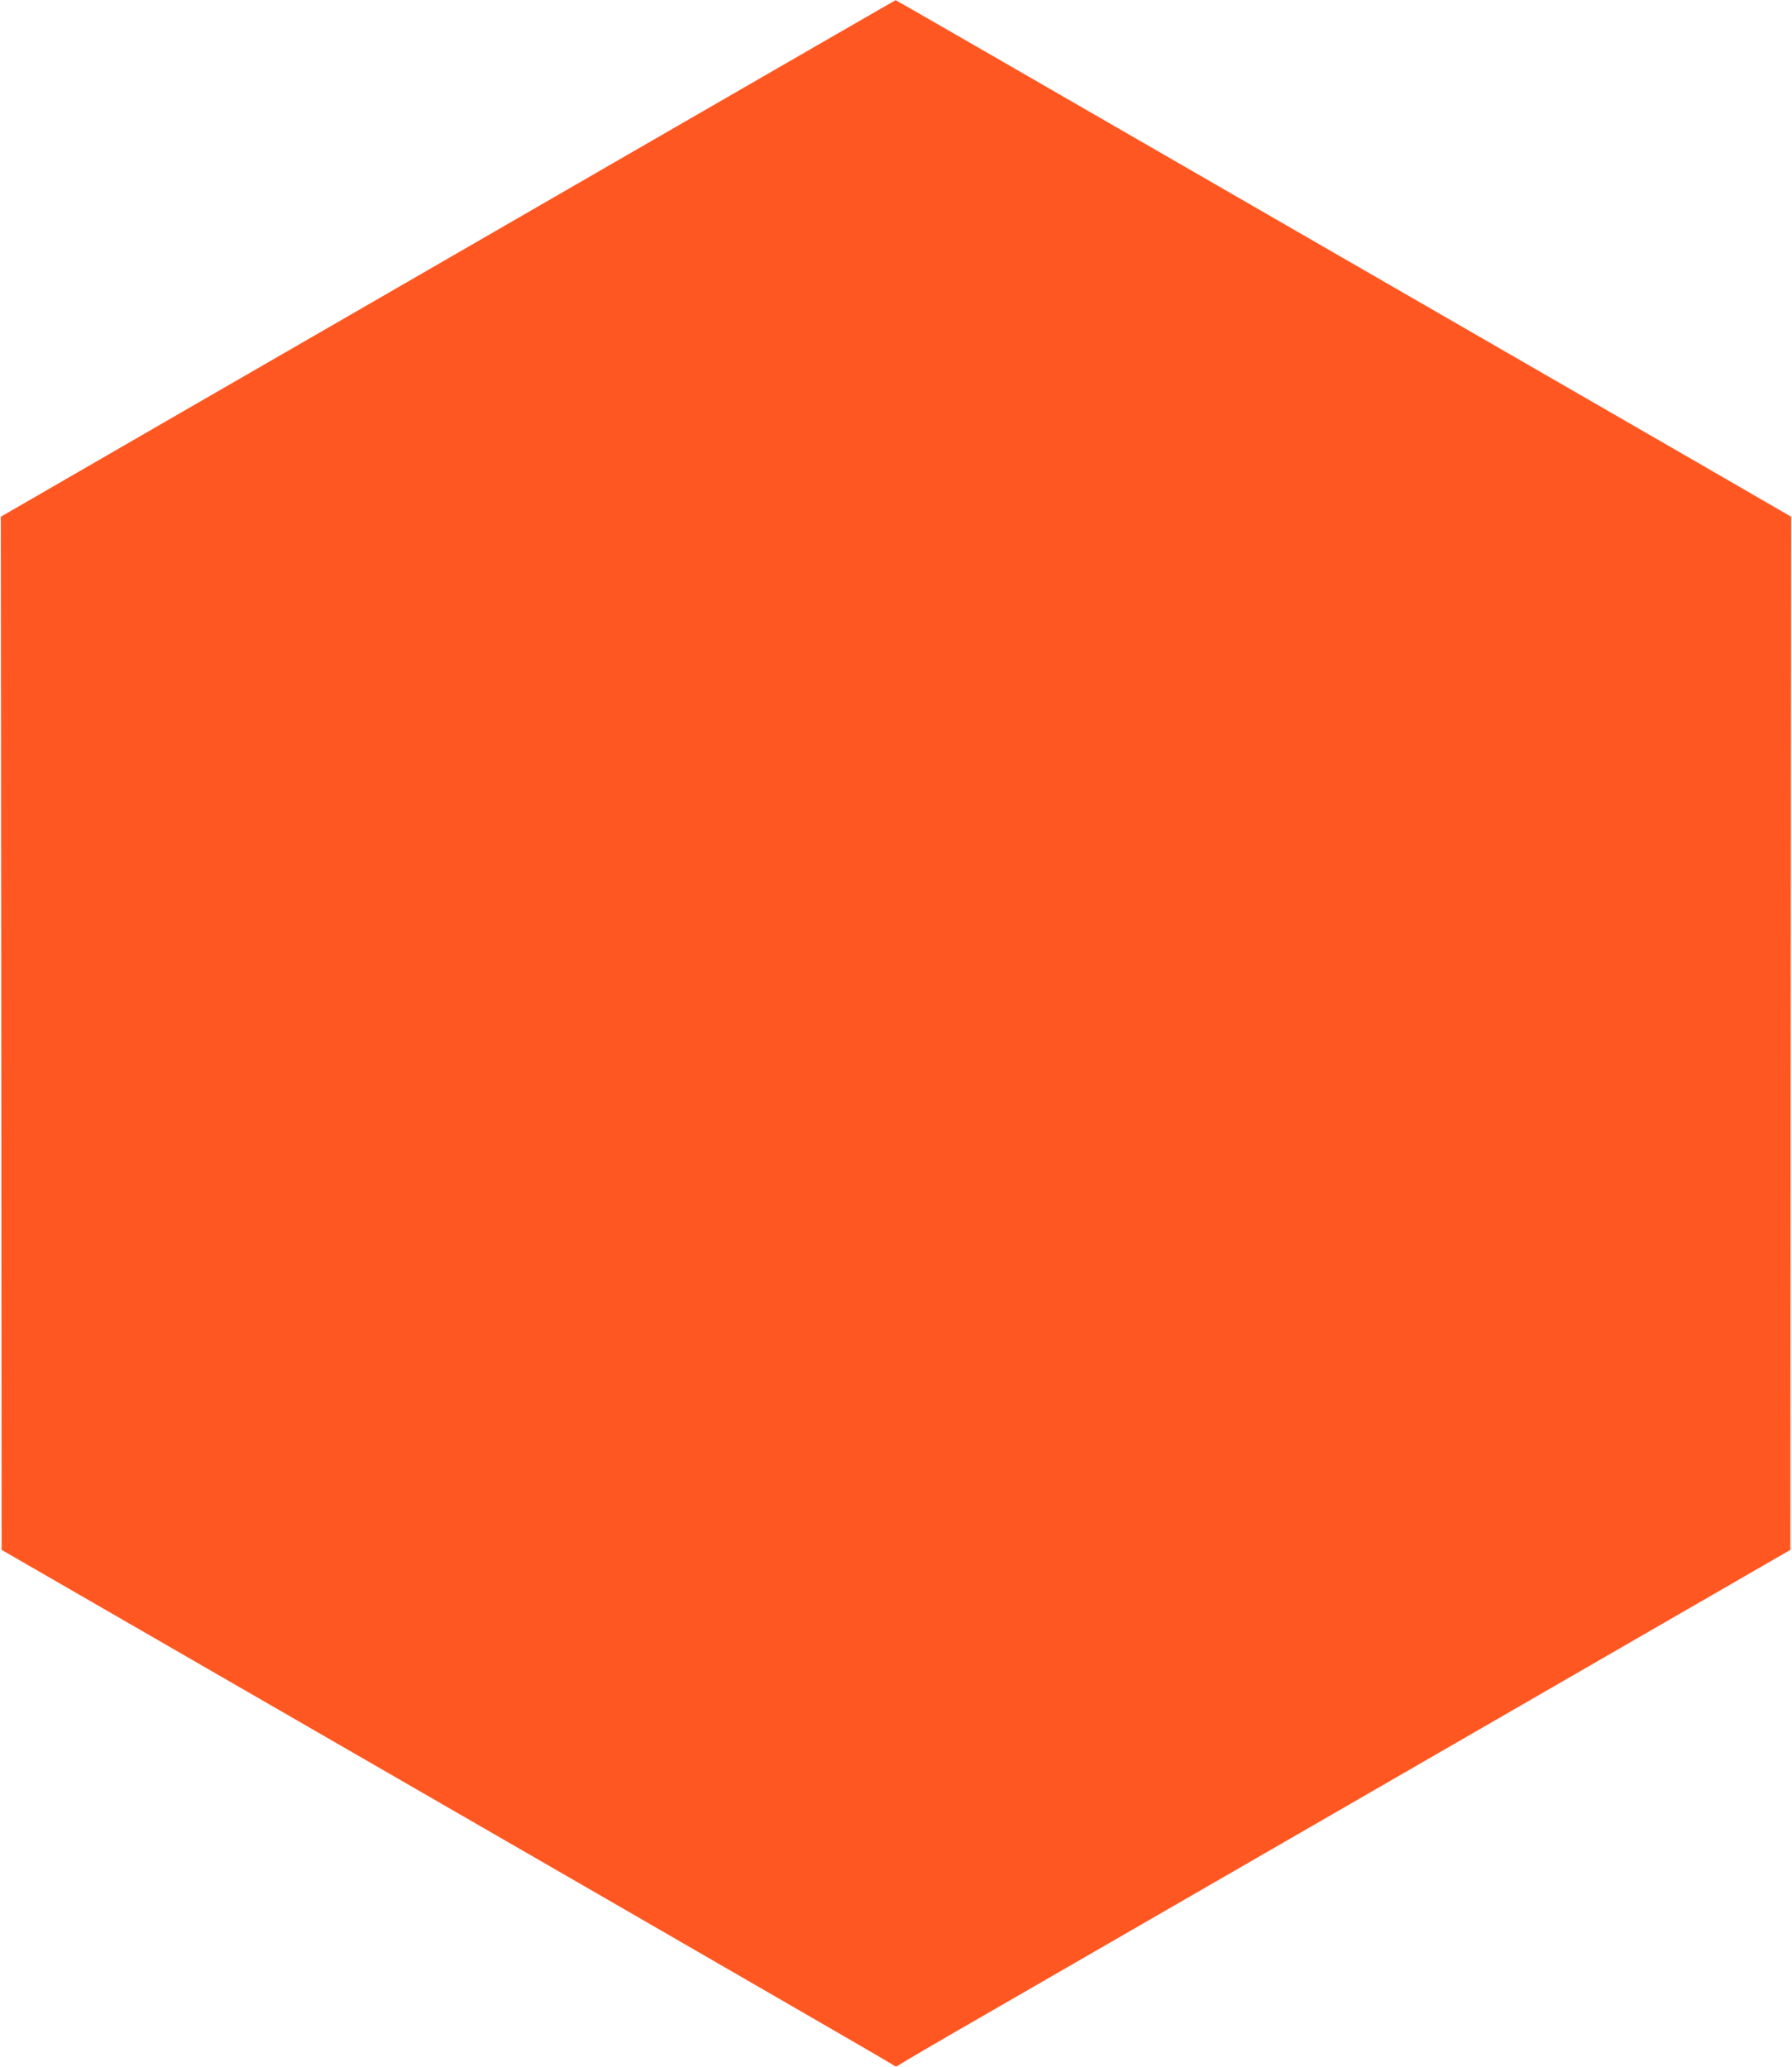
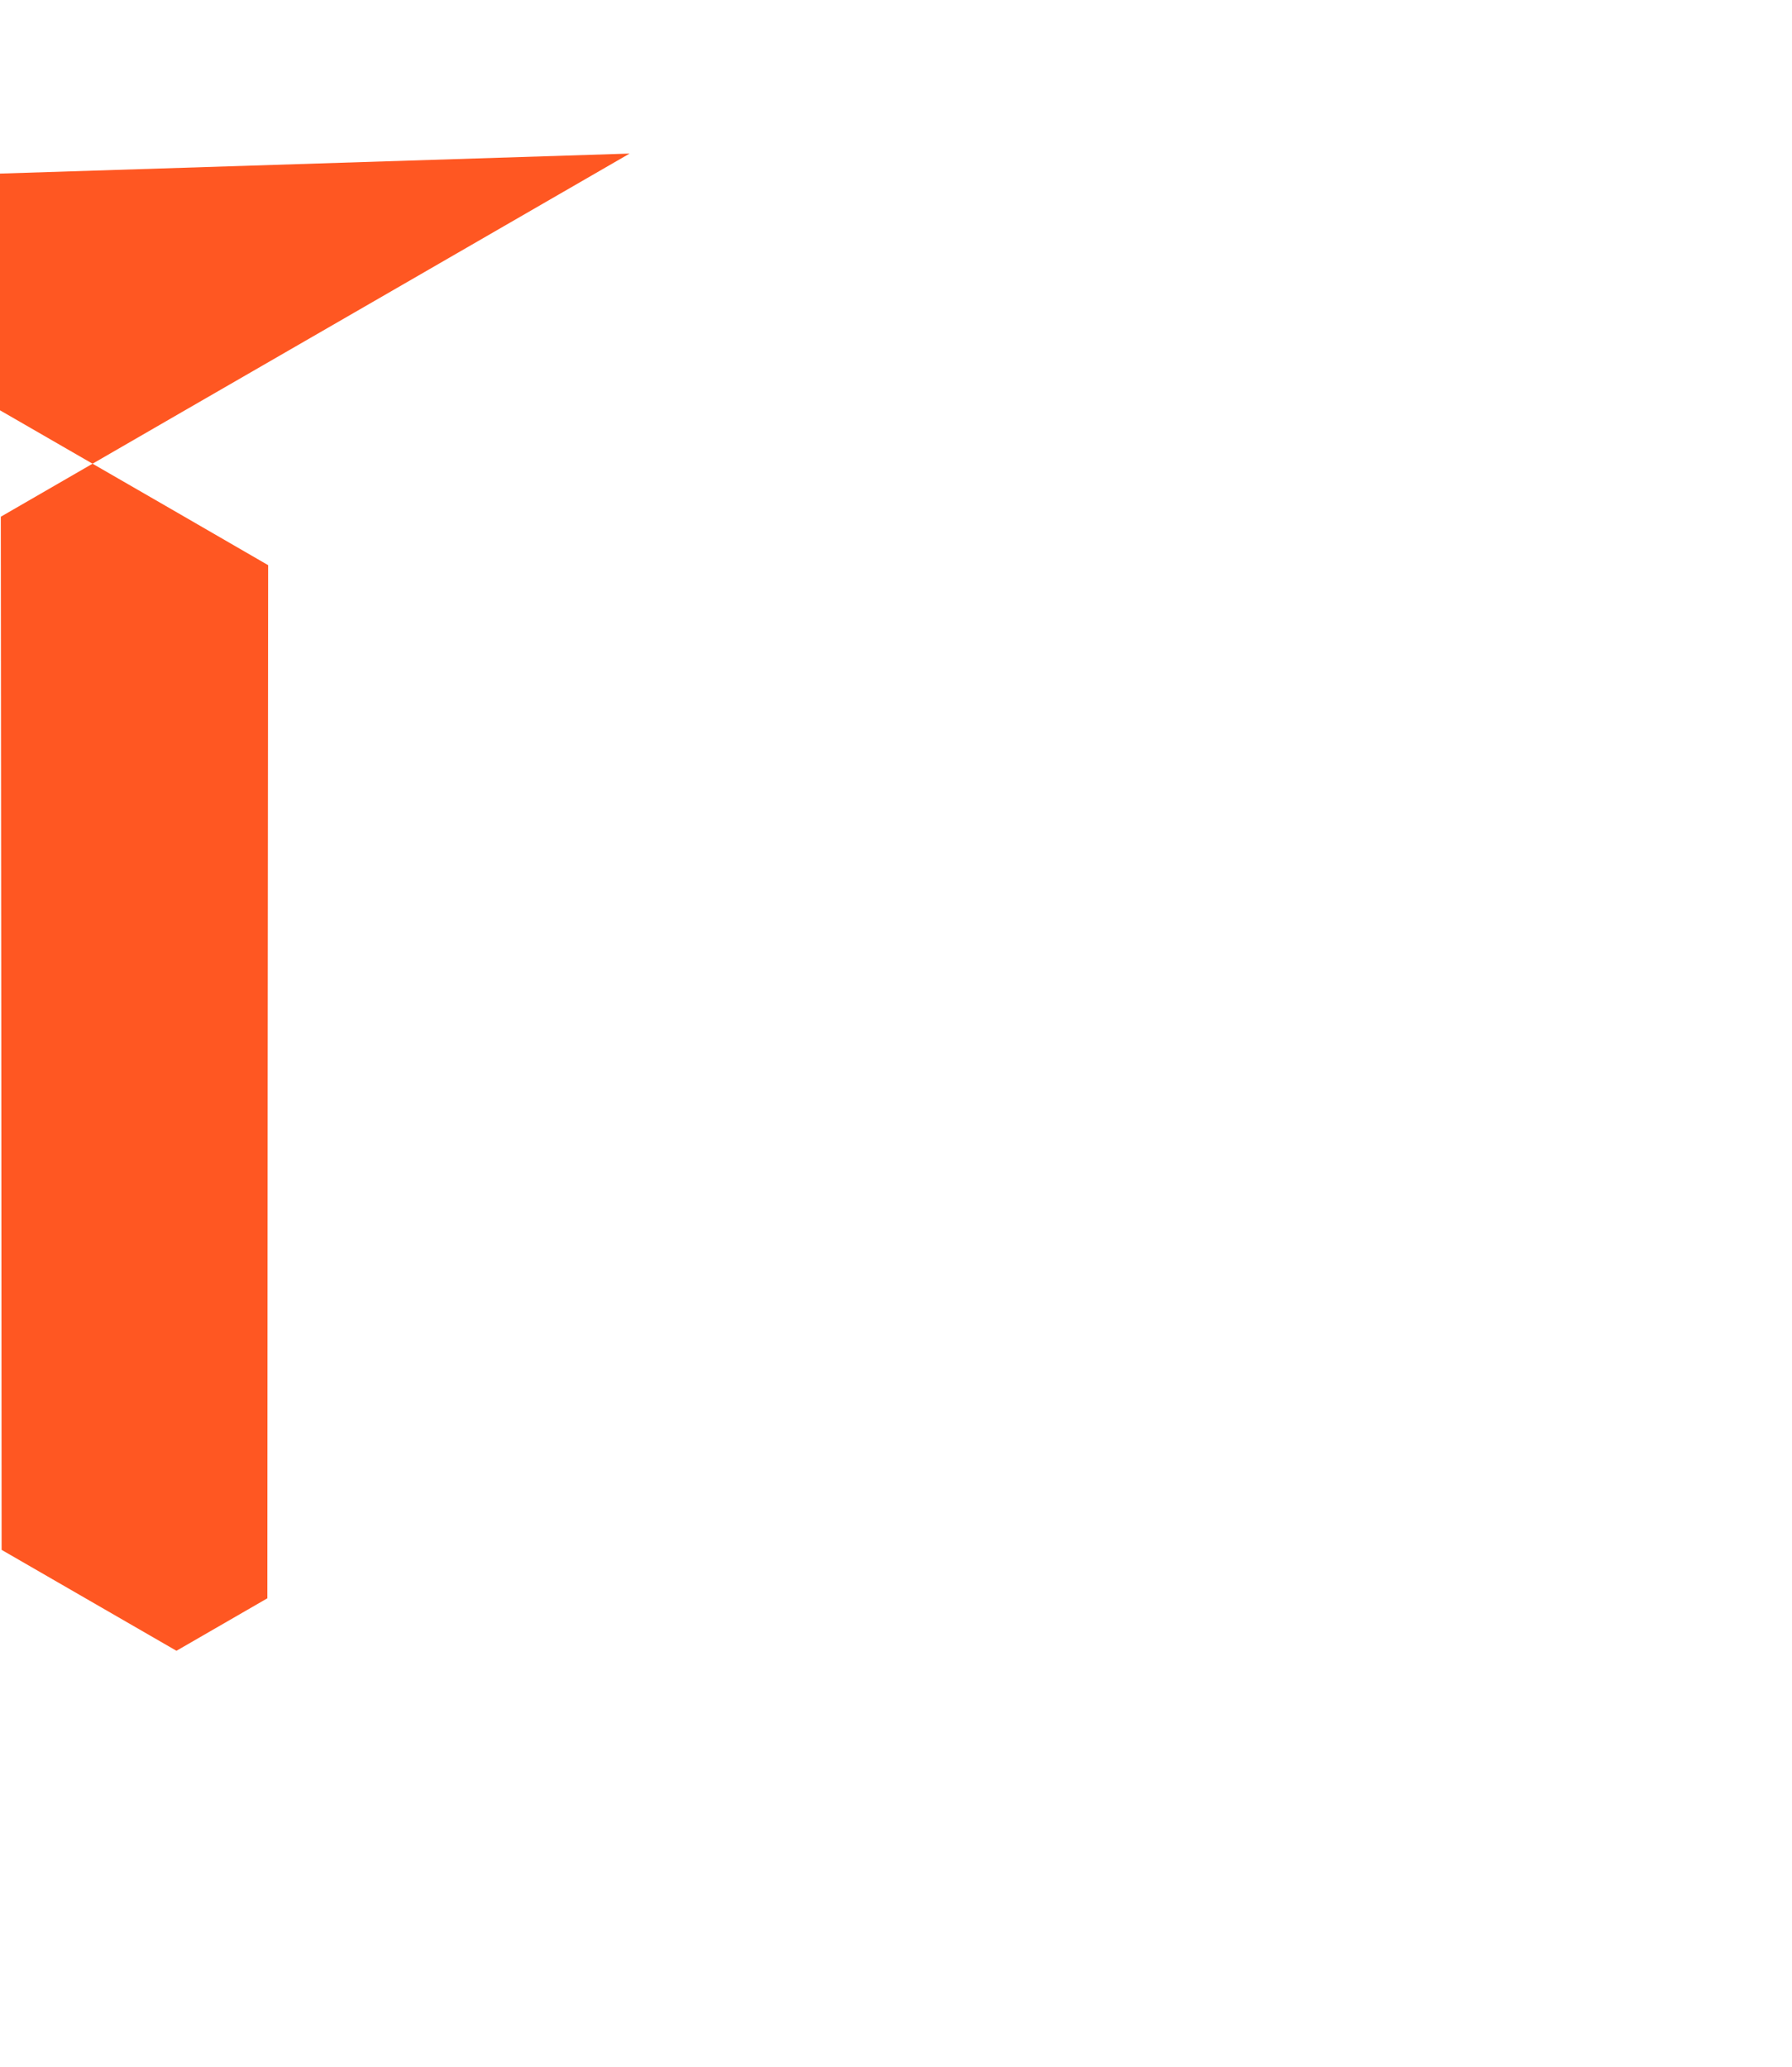
<svg xmlns="http://www.w3.org/2000/svg" version="1.0" width="1110pt" height="1280pt" viewBox="0 0 1110 1280" preserveAspectRatio="xMidYMid meet">
  <g transform="translate(0,1280) scale(0.1,-0.1)" fill="#ff5722" stroke="none">
-     <path d="M3900 11849 c-905 -523 -2151 -1242 -2770 -1599 l-1125 -650 3 -3199 2 -3199 1083 -625 c595 -343 1829 -1055 2742 -1582 913 -527 1672 -966 1688 -977 27 -19 27 -19 55 0 15 10 236 140 492 287 398 229 1384 799 4457 2572 l563 325 2 3199 3 3199 -600 347 c-330 190 -1578 910 -2772 1599 -1195 690 -2174 1254 -2175 1253 -2 0 -743 -428 -1648 -950z" />
+     <path d="M3900 11849 c-905 -523 -2151 -1242 -2770 -1599 l-1125 -650 3 -3199 2 -3199 1083 -625 l563 325 2 3199 3 3199 -600 347 c-330 190 -1578 910 -2772 1599 -1195 690 -2174 1254 -2175 1253 -2 0 -743 -428 -1648 -950z" />
  </g>
</svg>